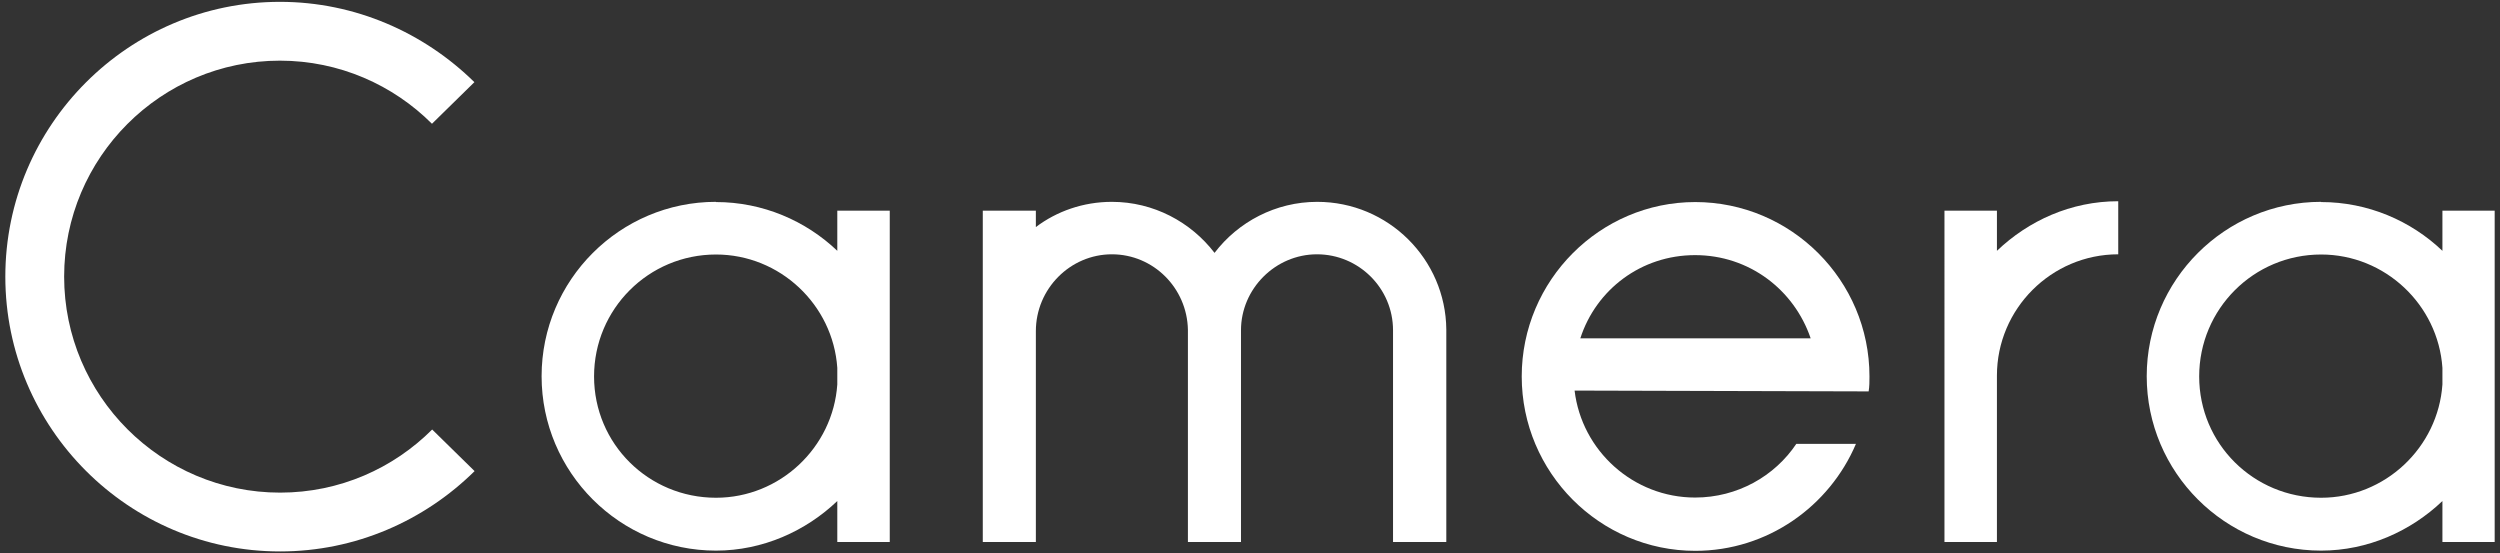
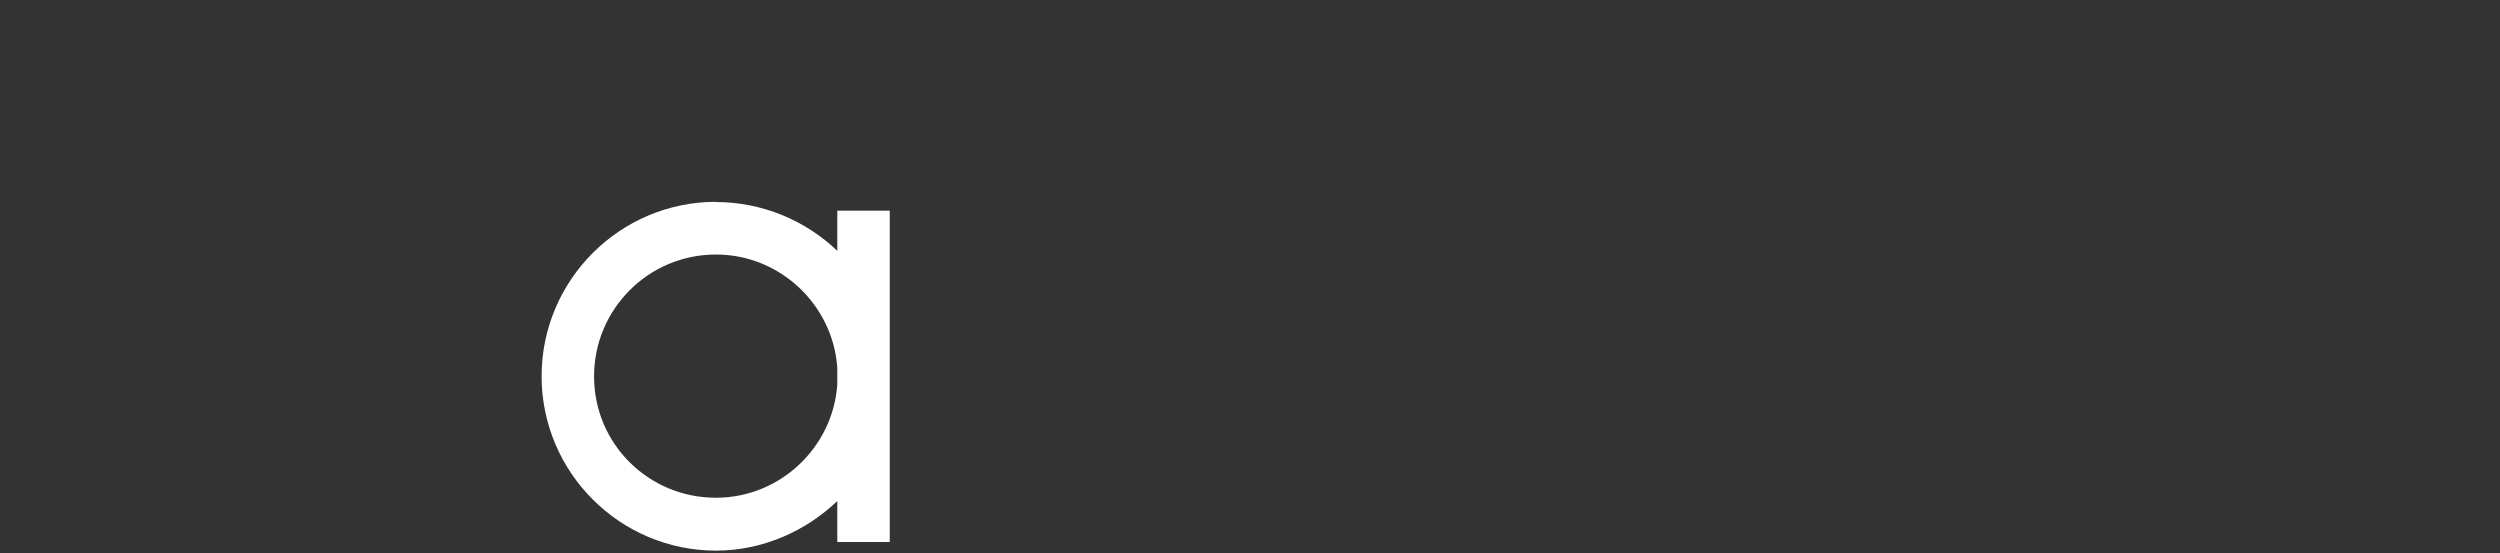
<svg xmlns="http://www.w3.org/2000/svg" width="122" height="27" version="1.1" viewBox="0 0 122 27">
  <rect x="0" y="0" width="122" height="27" fill="#333333" stroke="none" />
  <defs>
    <style>
.cls-1 { fill: #fff; stroke-width: 0px; }
</style>
  </defs>
-   <path class="cls-1" d="M13.66,26.91C6.28,26.91.26,20.89.26,13.5S6.28.09,13.66.09c3.68,0,7.04,1.51,9.49,3.92l-2.07,2.03c-1.89-1.89-4.52-3.08-7.42-3.08C7.85,2.96,3.13,7.69,3.13,13.5s4.73,10.54,10.54,10.54c2.91,0,5.53-1.19,7.42-3.08l2.07,2.03c-2.45,2.42-5.81,3.92-9.49,3.92Z" />
  <path class="cls-1" d="M34.94,9.86c2.28,0,4.38.91,5.92,2.38v-1.96h2.56v16.17h-2.56v-2c-1.54,1.47-3.64,2.42-5.92,2.42-4.69,0-8.51-3.82-8.51-8.51s3.82-8.51,8.51-8.51ZM40.86,18.75v-.8c-.21-3.08-2.8-5.53-5.92-5.53-3.29,0-5.95,2.66-5.95,5.95s2.66,5.92,5.95,5.92c3.12,0,5.71-2.45,5.92-5.53Z" />
-   <path class="cls-1" d="M70.57,26.45h-2.59v-10.33c0-2.06-1.68-3.71-3.71-3.71s-3.71,1.68-3.71,3.71v10.33h-2.59v-10.36c-.04-2.03-1.68-3.68-3.71-3.68s-3.71,1.68-3.71,3.75v10.29h-2.59V10.28h2.59v.8c1.02-.77,2.31-1.23,3.71-1.23,2.03,0,3.85.98,5.01,2.49,1.15-1.51,2.98-2.49,5.01-2.49,3.47,0,6.27,2.8,6.3,6.23v10.36Z" />
-   <path class="cls-1" d="M82.72,9.86c4.69,0,8.51,3.82,8.51,8.51,0,.24,0,.49-.04.73l-14.35-.04c.35,2.94,2.87,5.22,5.88,5.22,2.07,0,3.89-1.05,4.94-2.62h2.91c-1.29,3.04-4.31,5.22-7.84,5.22-4.66,0-8.47-3.82-8.47-8.51s3.82-8.51,8.47-8.51ZM77.12,16.51h11.24c-.81-2.38-3.01-4.06-5.64-4.06s-4.83,1.68-5.6,4.06Z" />
-   <path class="cls-1" d="M103.37,9.82v2.59c-3.26,0-5.92,2.66-5.92,5.92v8.12h-2.56V10.28h2.56v1.96c1.54-1.47,3.61-2.42,5.92-2.42Z" />
-   <path class="cls-1" d="M113.27,9.86c2.28,0,4.38.91,5.92,2.38v-1.96h2.55v16.17h-2.55v-2c-1.54,1.47-3.64,2.42-5.92,2.42-4.69,0-8.51-3.82-8.51-8.51s3.82-8.51,8.51-8.51ZM119.19,18.75v-.8c-.21-3.08-2.8-5.53-5.92-5.53-3.29,0-5.95,2.66-5.95,5.95s2.66,5.92,5.95,5.92c3.12,0,5.71-2.45,5.92-5.53Z" />
</svg>